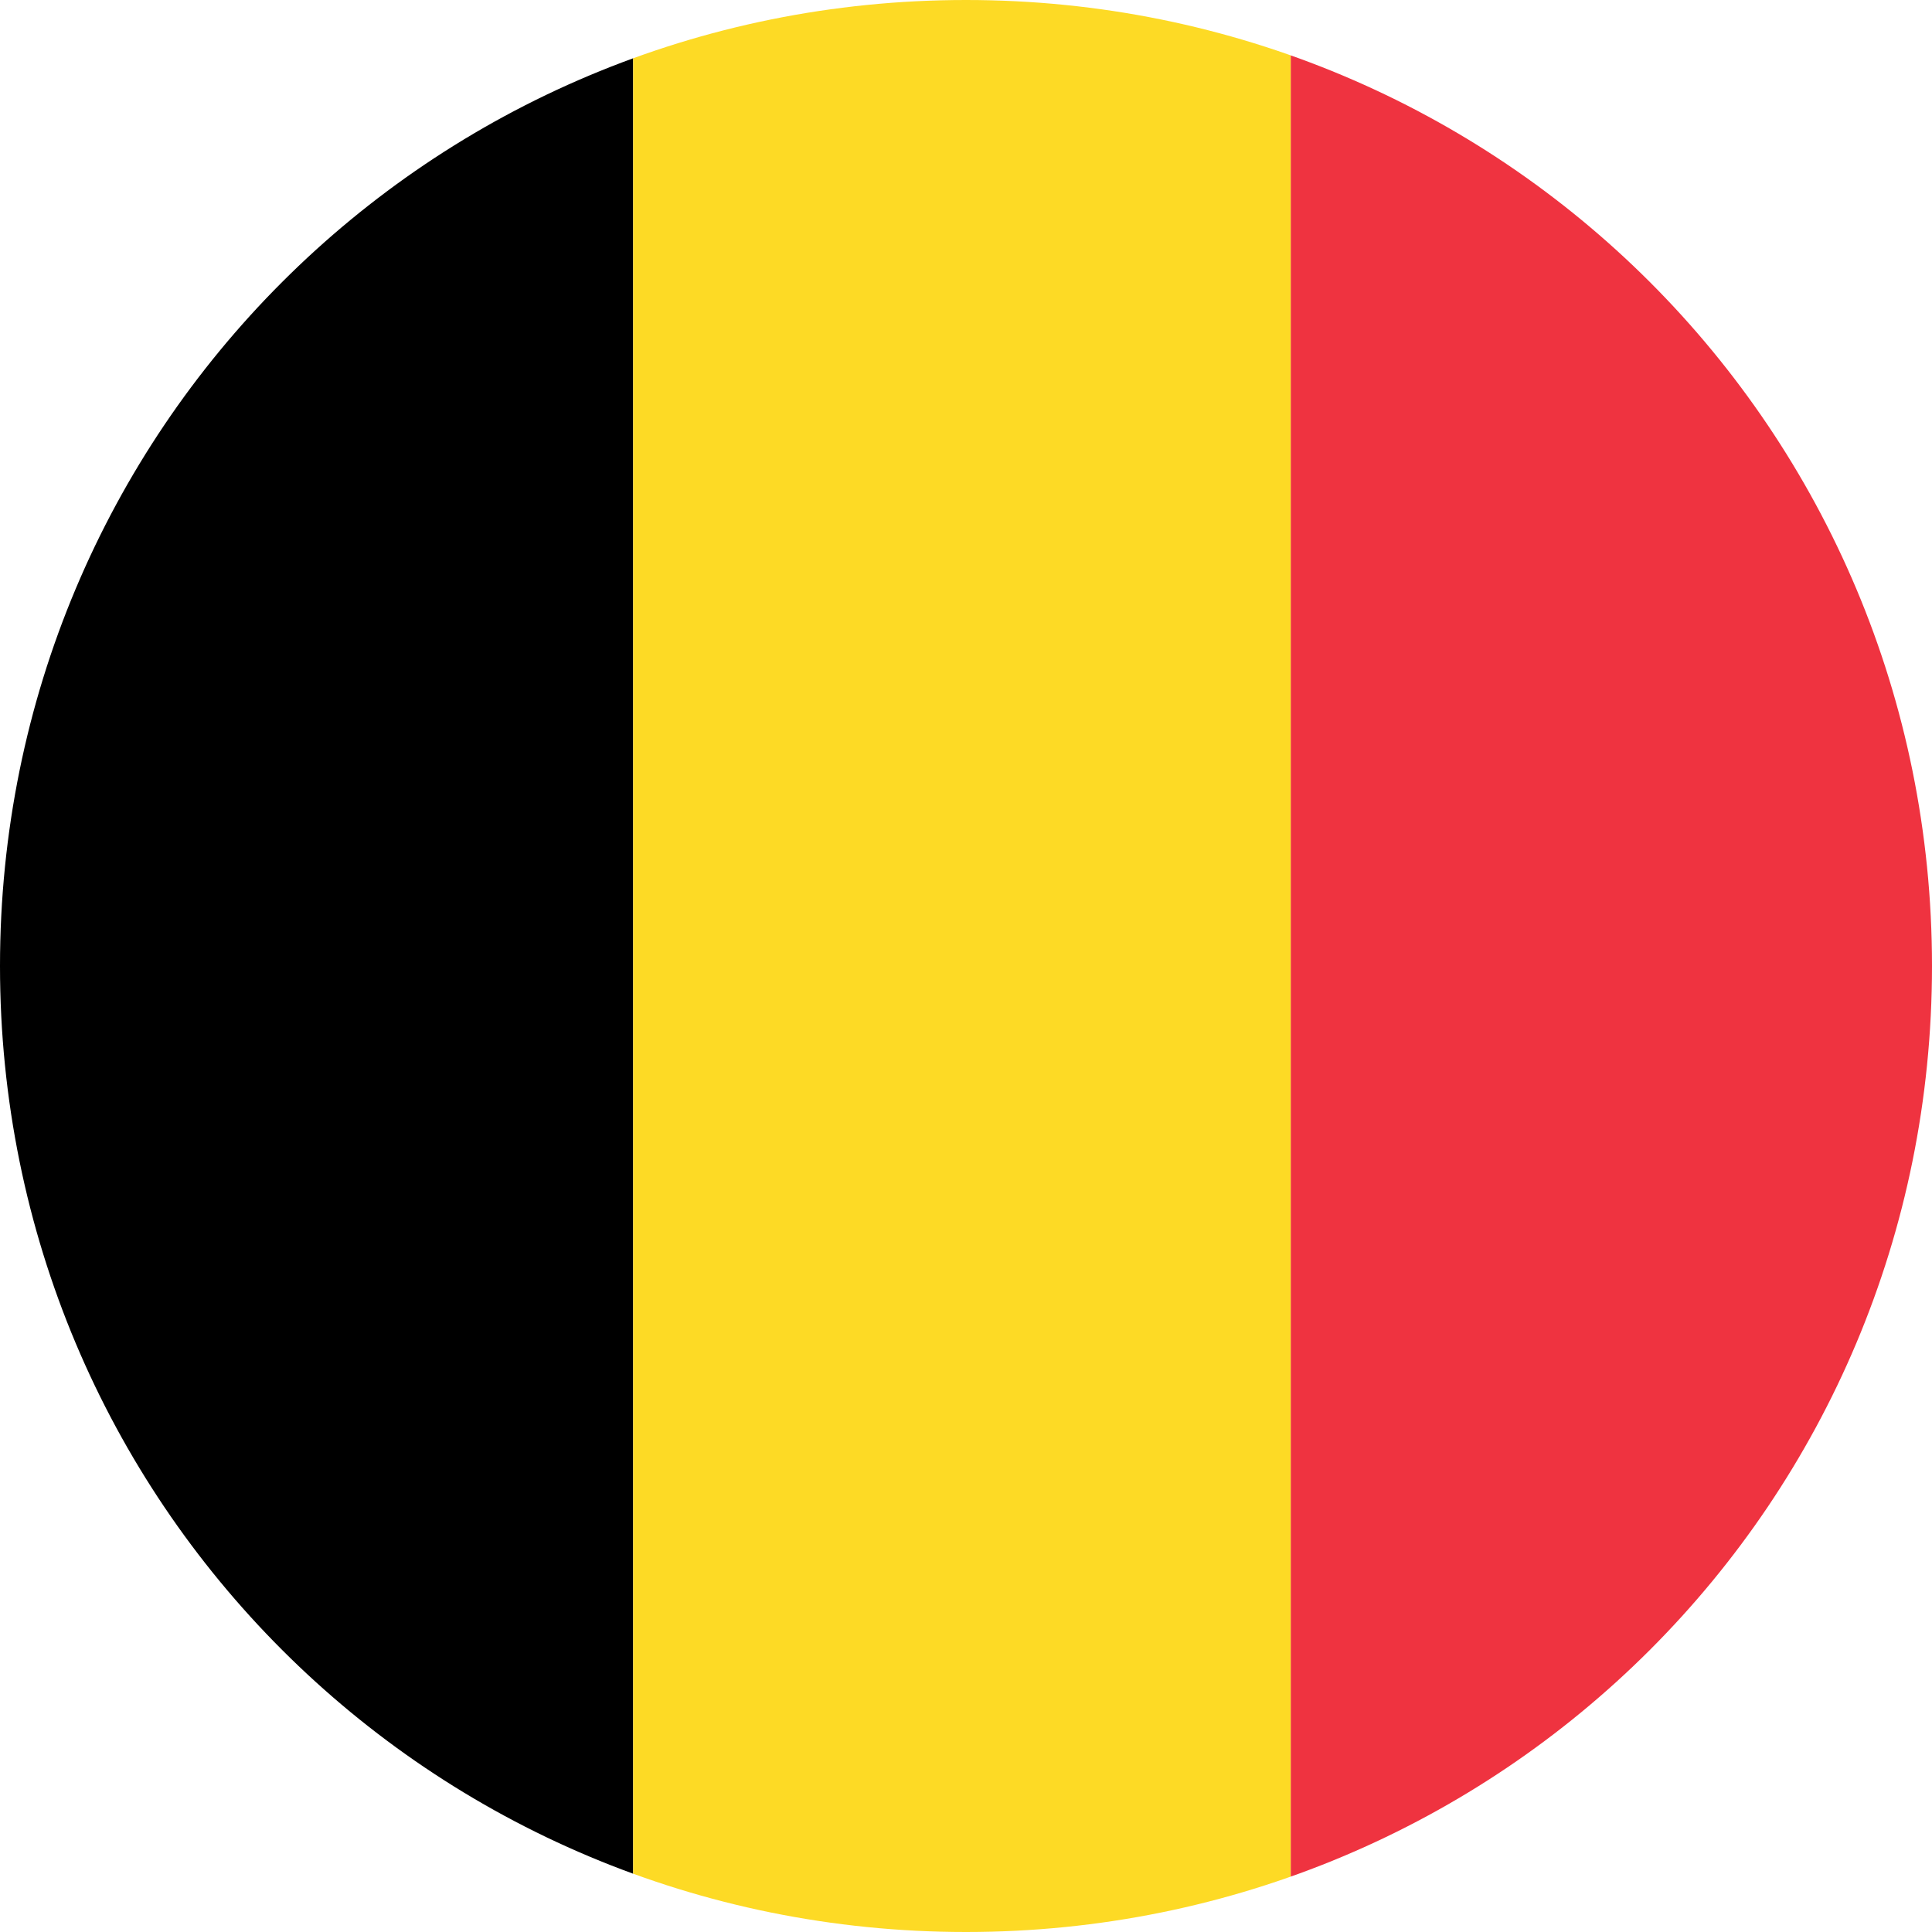
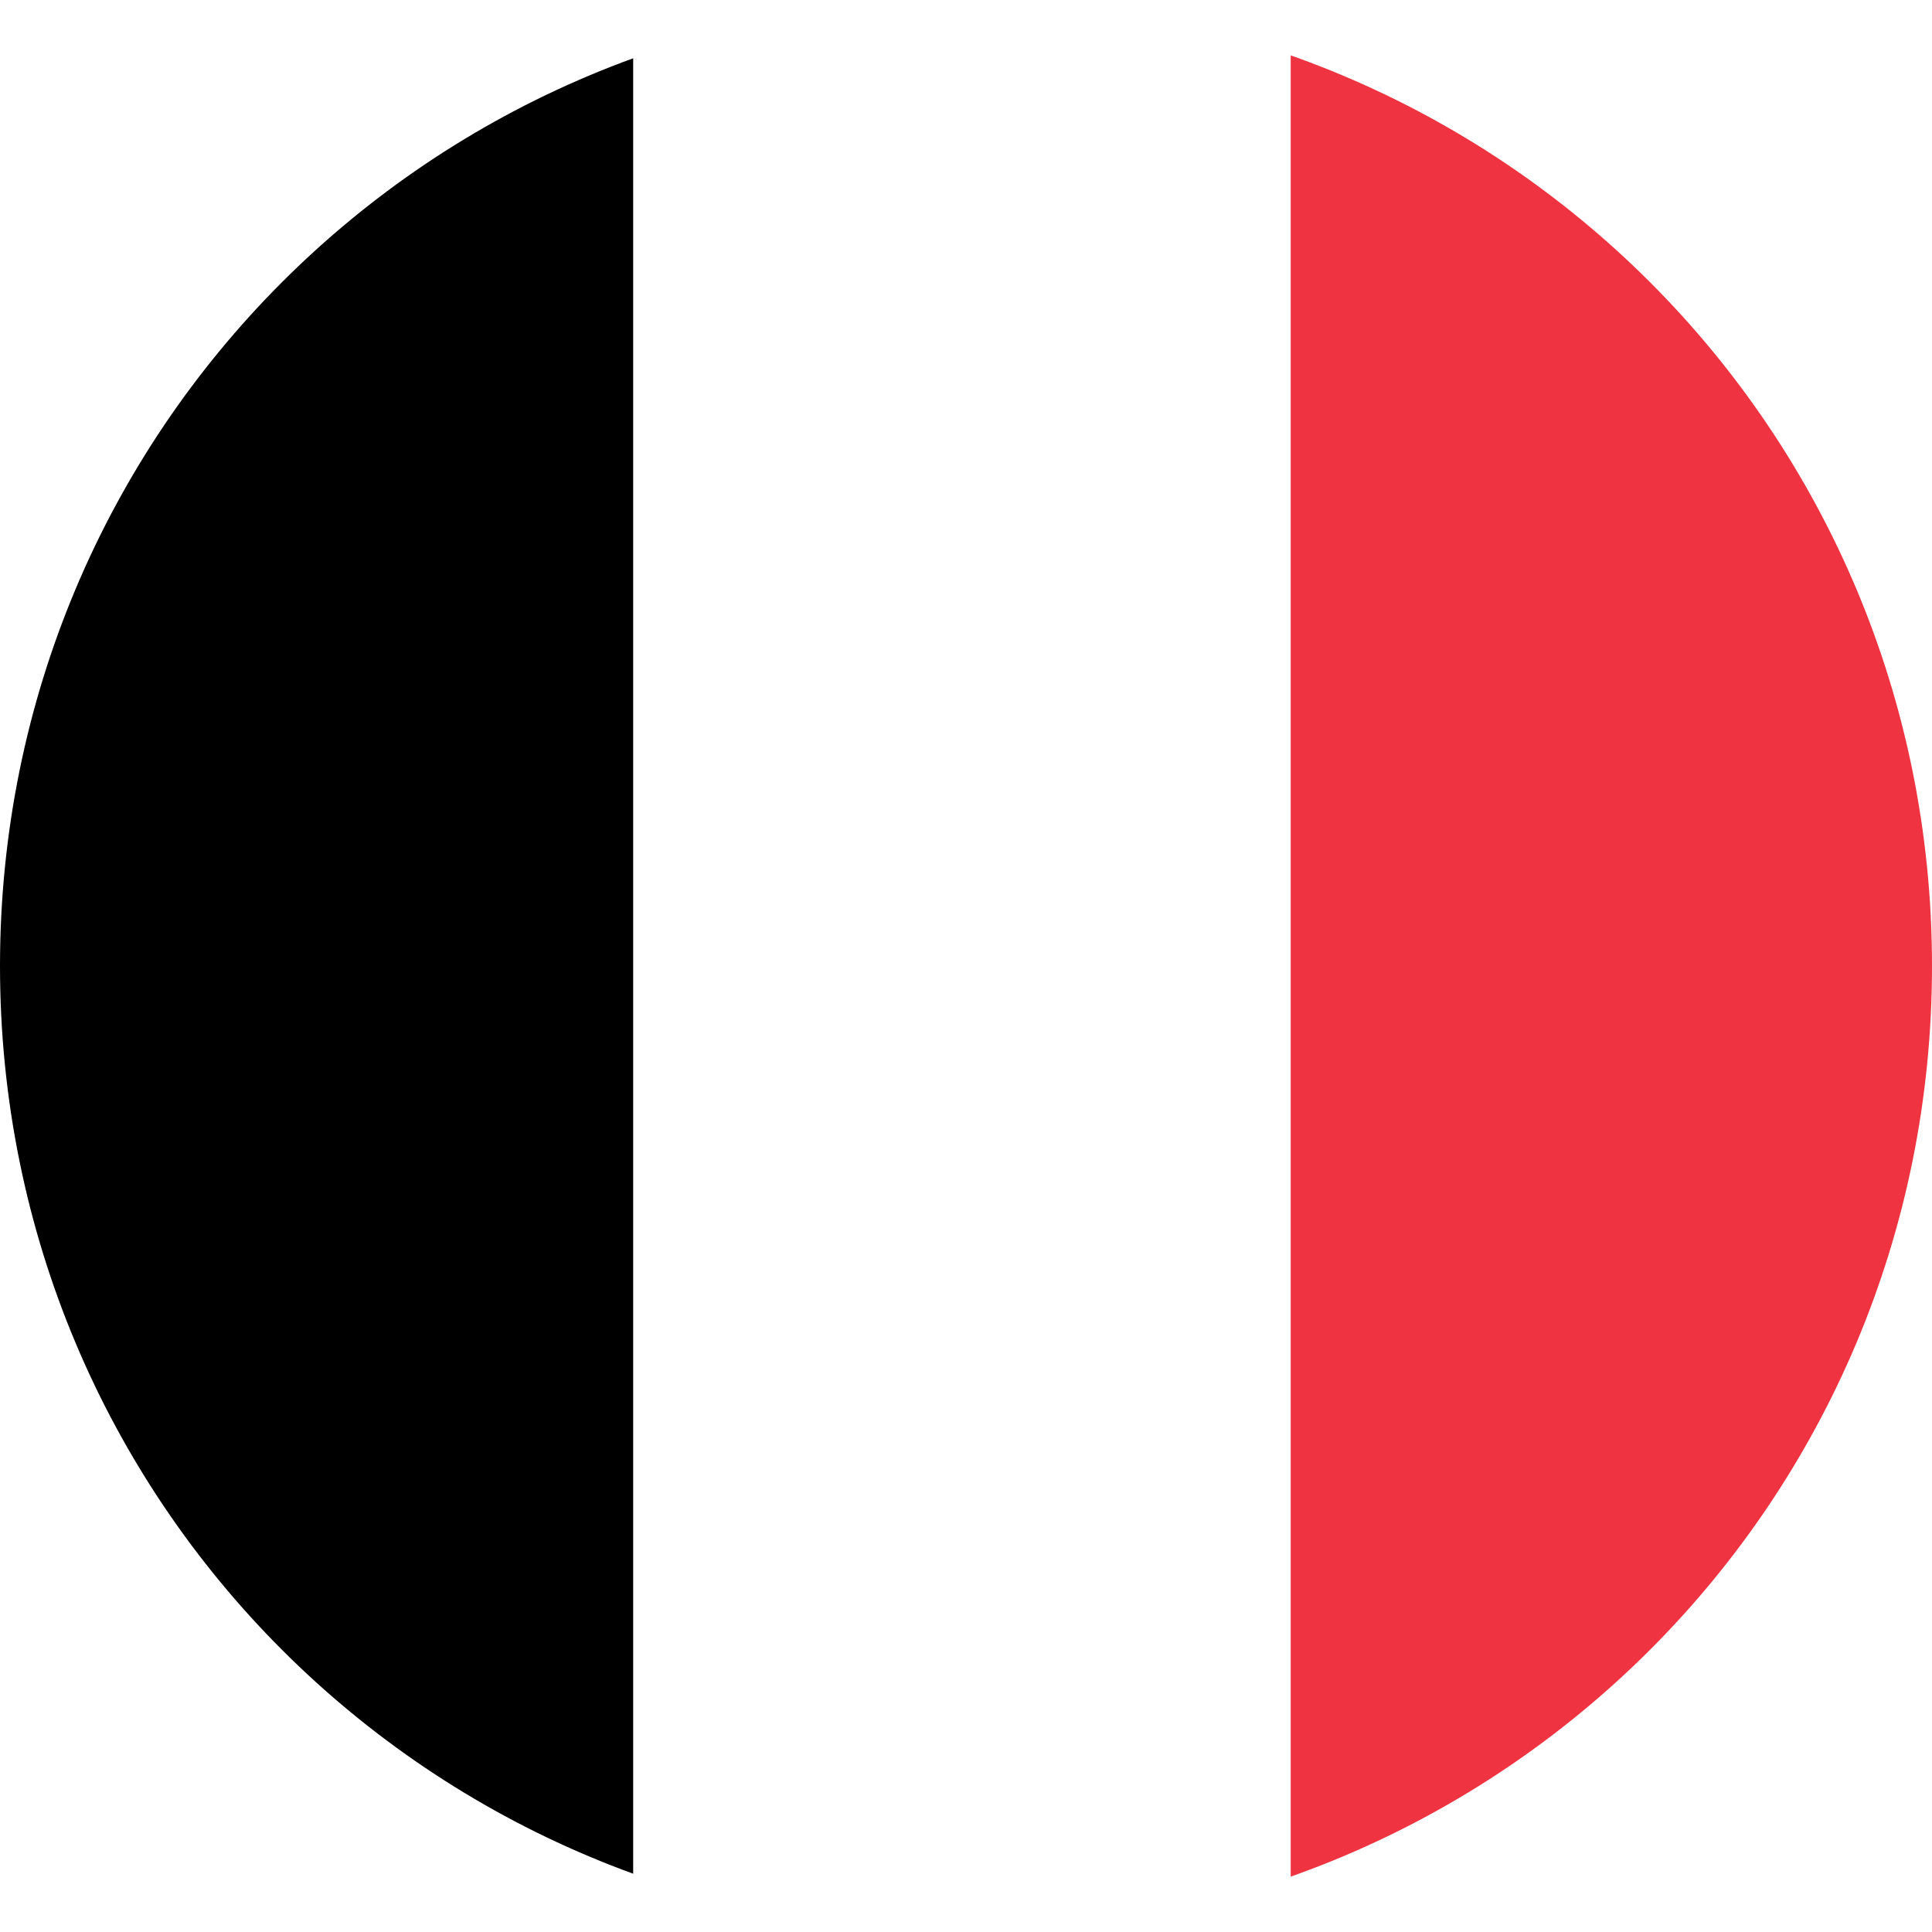
<svg xmlns="http://www.w3.org/2000/svg" id="Layer_1" version="1.1" viewBox="0 0 23.8 23.8">
  <defs>
    <style>
      .st0 {
        fill: none;
      }

      .st1 {
        fill: #ef3340;
      }

      .st2 {
        fill: #fdda25;
      }

      .st3 {
        clip-path: url(#clippath);
      }
    </style>
    <clipPath id="clippath">
      <path class="st0" d="M11.9,0C5.3,0,0,5.3,0,11.9s5.3,11.9,11.9,11.9,11.9-5.3,11.9-11.9S18.5,0,11.9,0Z" />
    </clipPath>
  </defs>
  <g class="st3">
    <g>
      <path class="st1" d="M15.9-8.9v41.7h8.2V-8.9h-8.2Z" />
      <path d="M7.8-8.9h8.1H7.8ZM-.3-8.9v41.7H7.8V-8.9H-.3Z" />
-       <path class="st2" d="M7.8-8.9v41.7h8.1V-8.9H7.8Z" />
    </g>
  </g>
</svg>